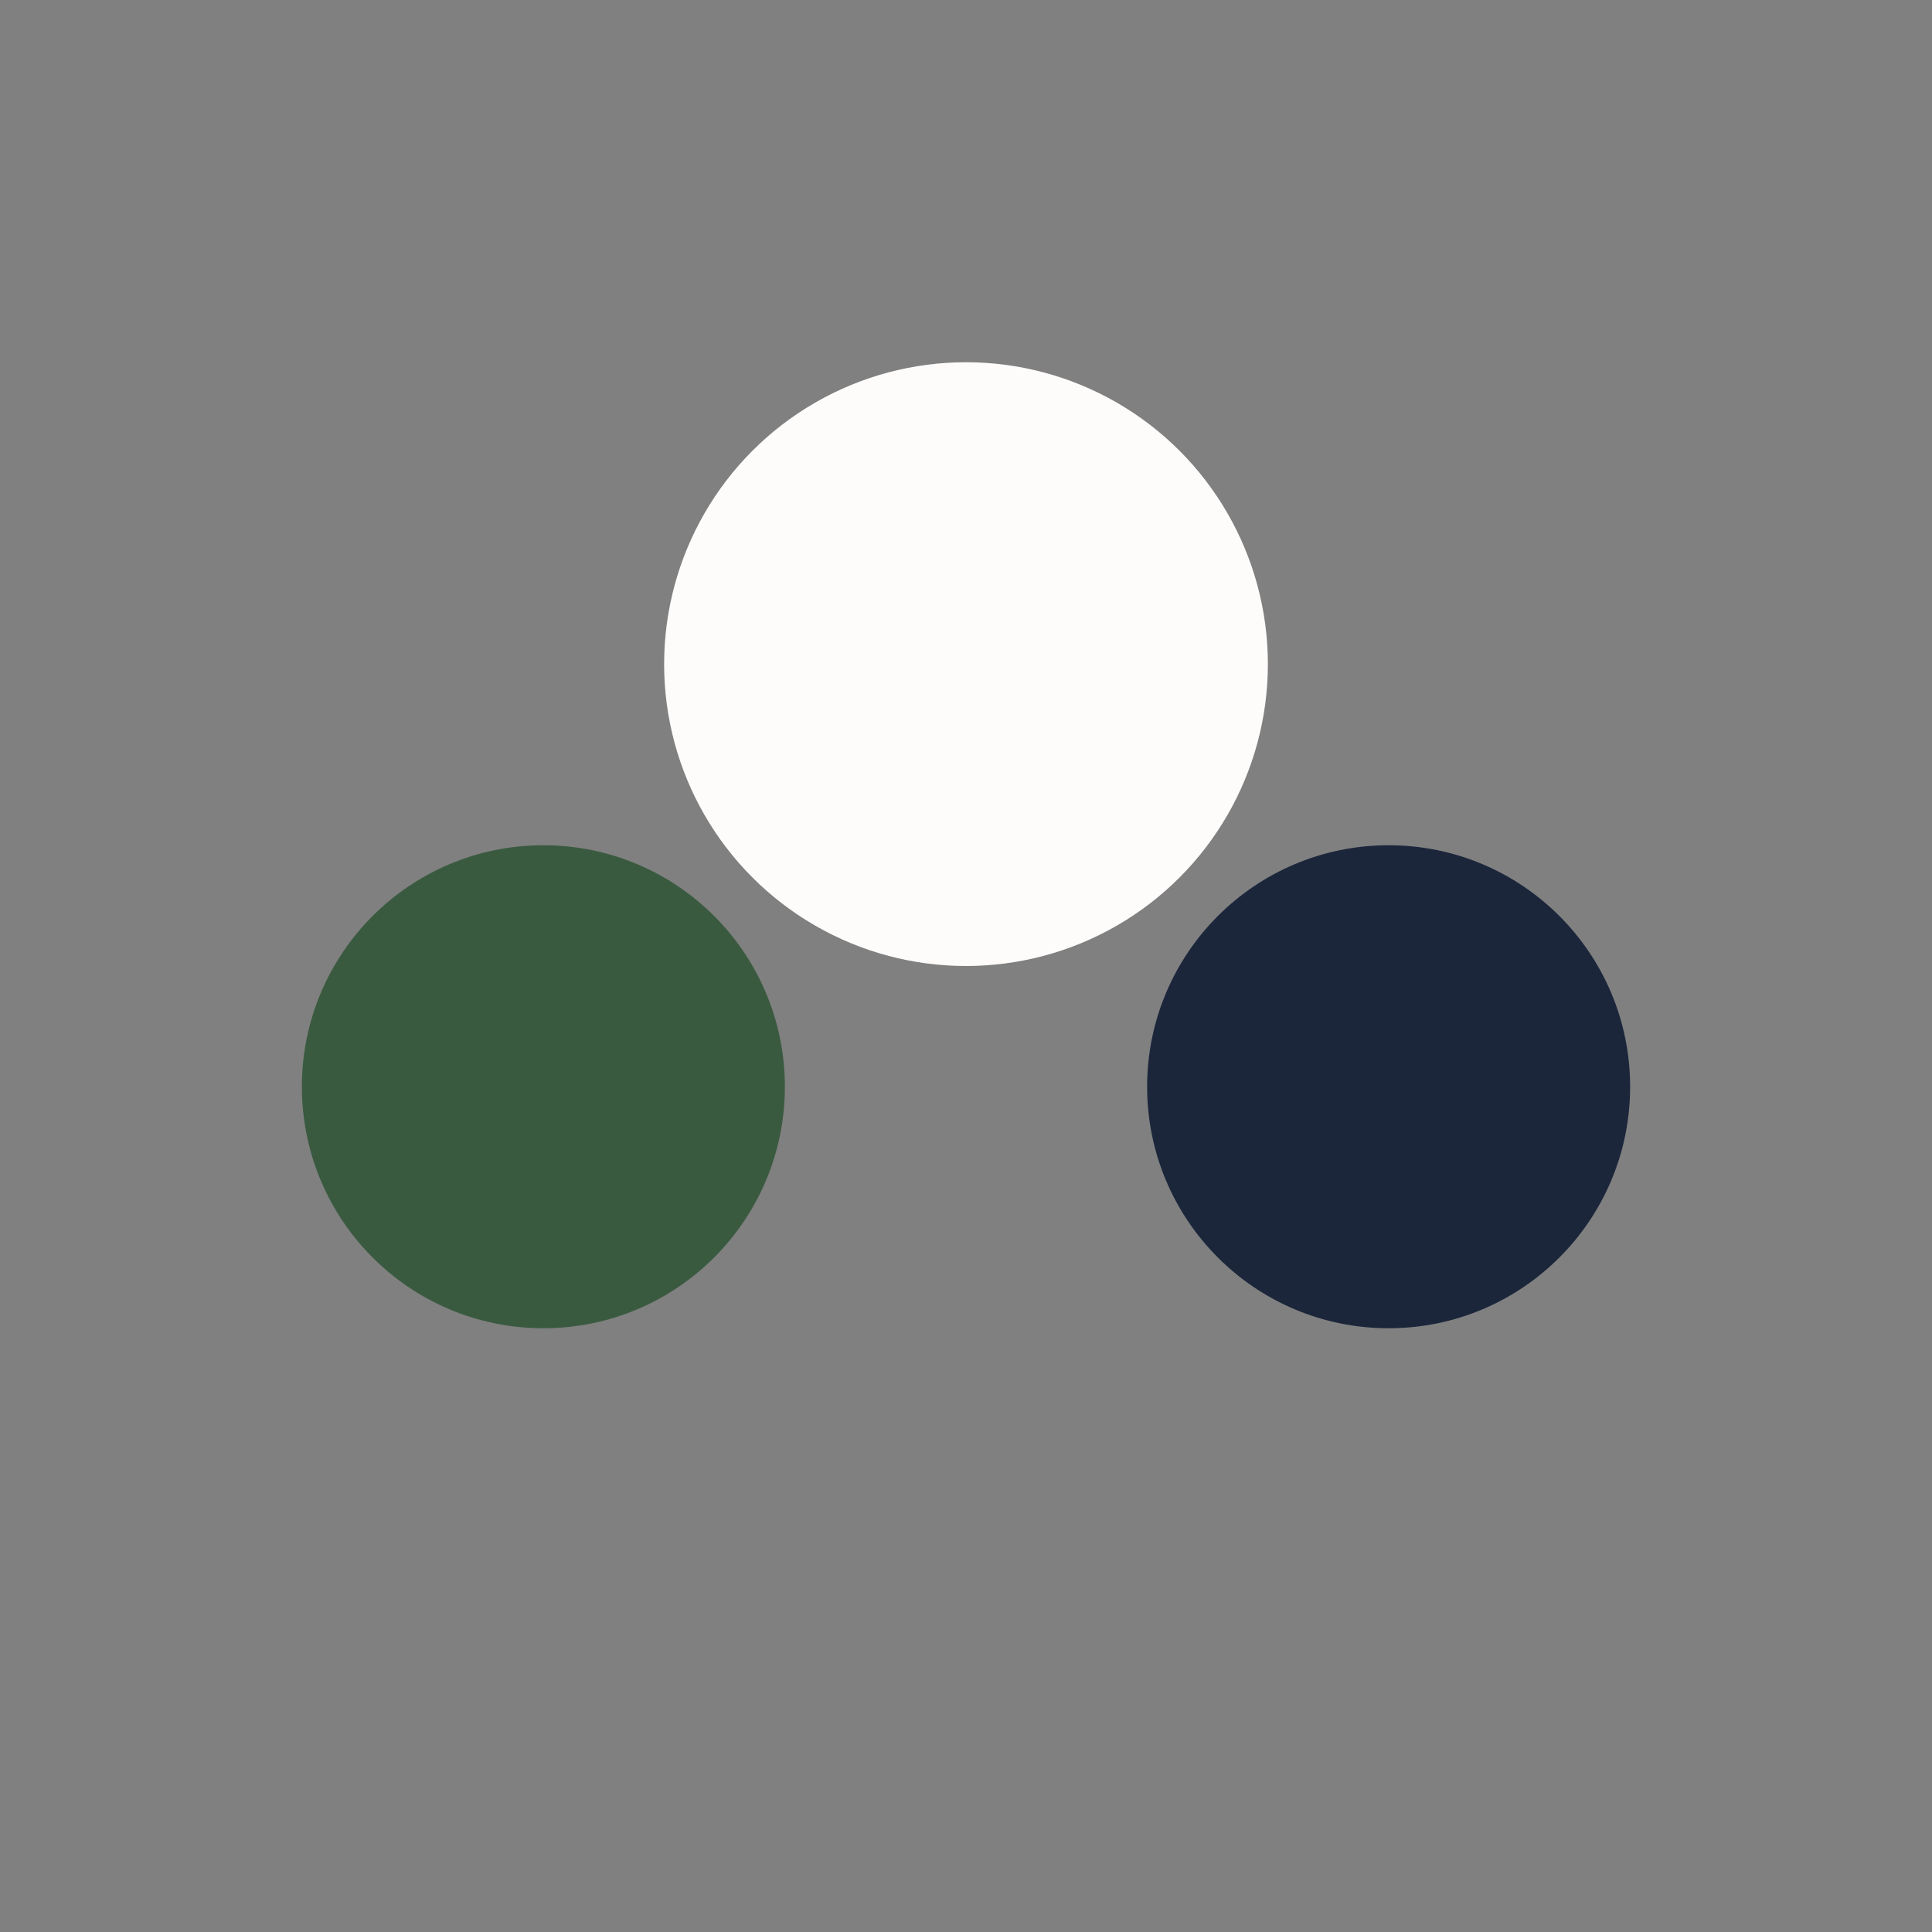
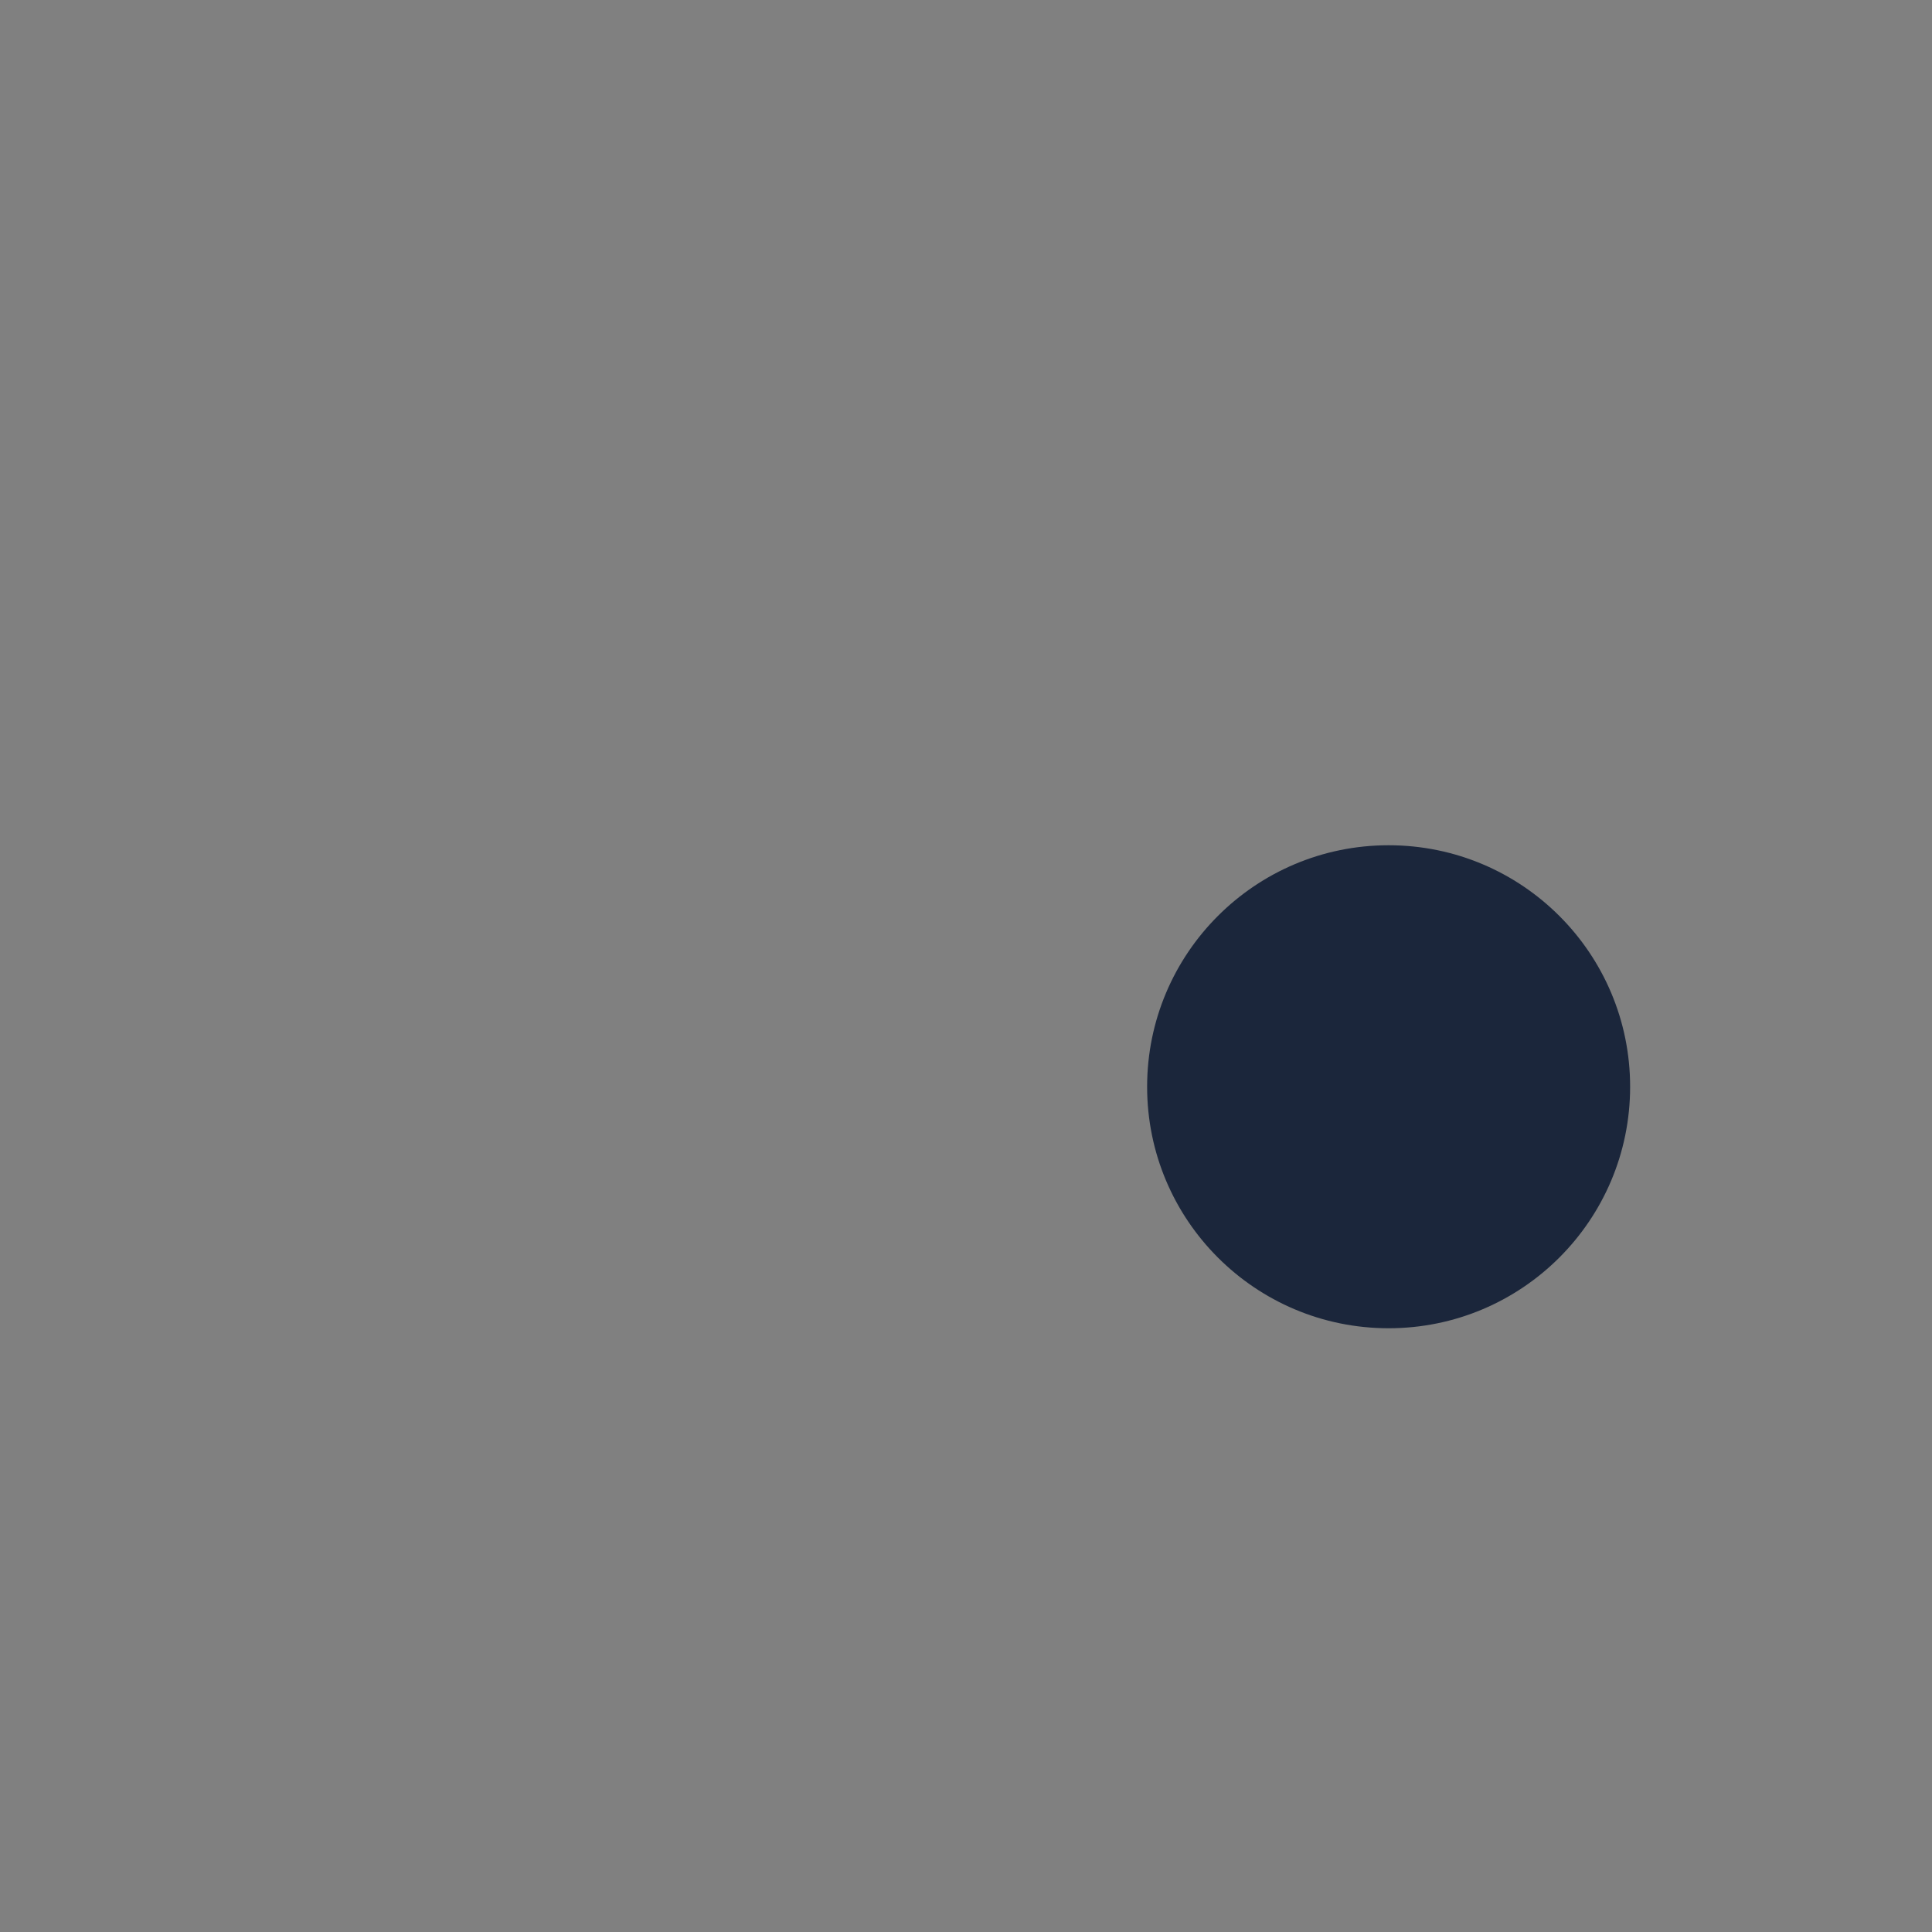
<svg xmlns="http://www.w3.org/2000/svg" width="32" height="32" viewBox="0 0 32 32">
  <rect x="0" y="0" width="32" height="32" fill="#808080" stroke="none" />
-   <circle cx="9" cy="18" r="4" fill="#3A5A40" />
  <circle cx="23" cy="18" r="4" fill="#1B263B" />
-   <circle cx="16" cy="11" r="5" fill="#FEFCFB" />
</svg>